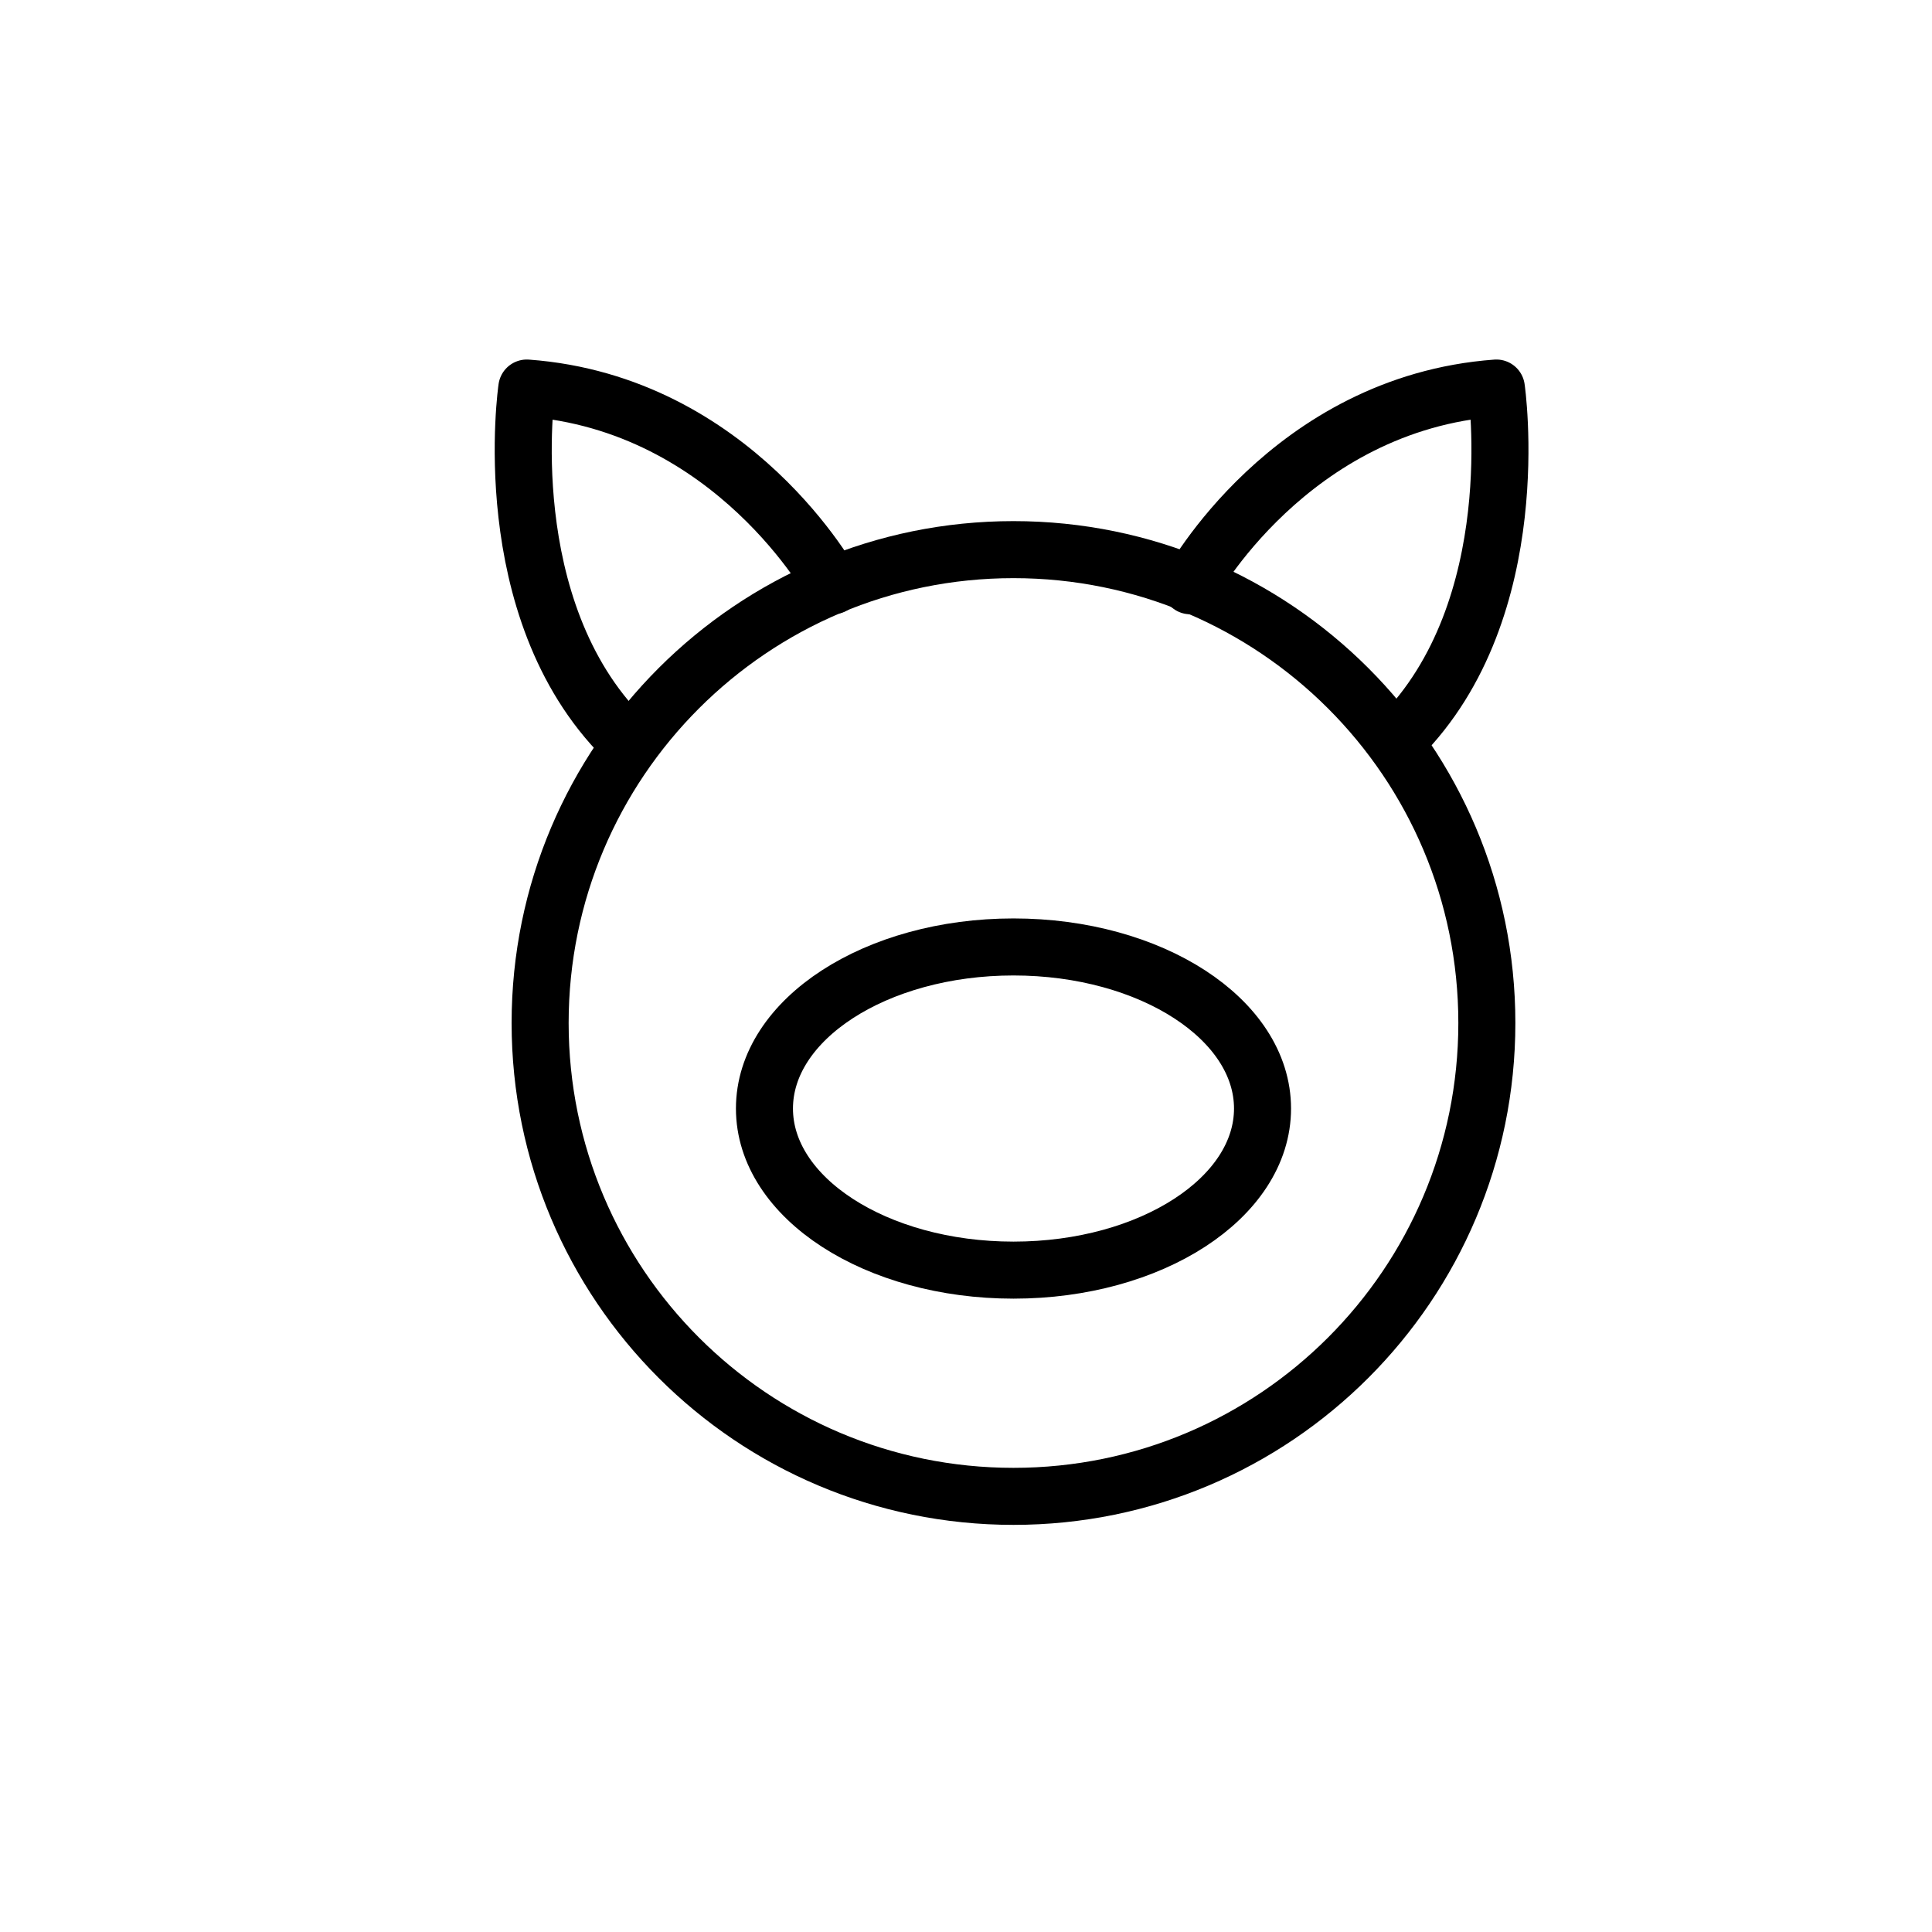
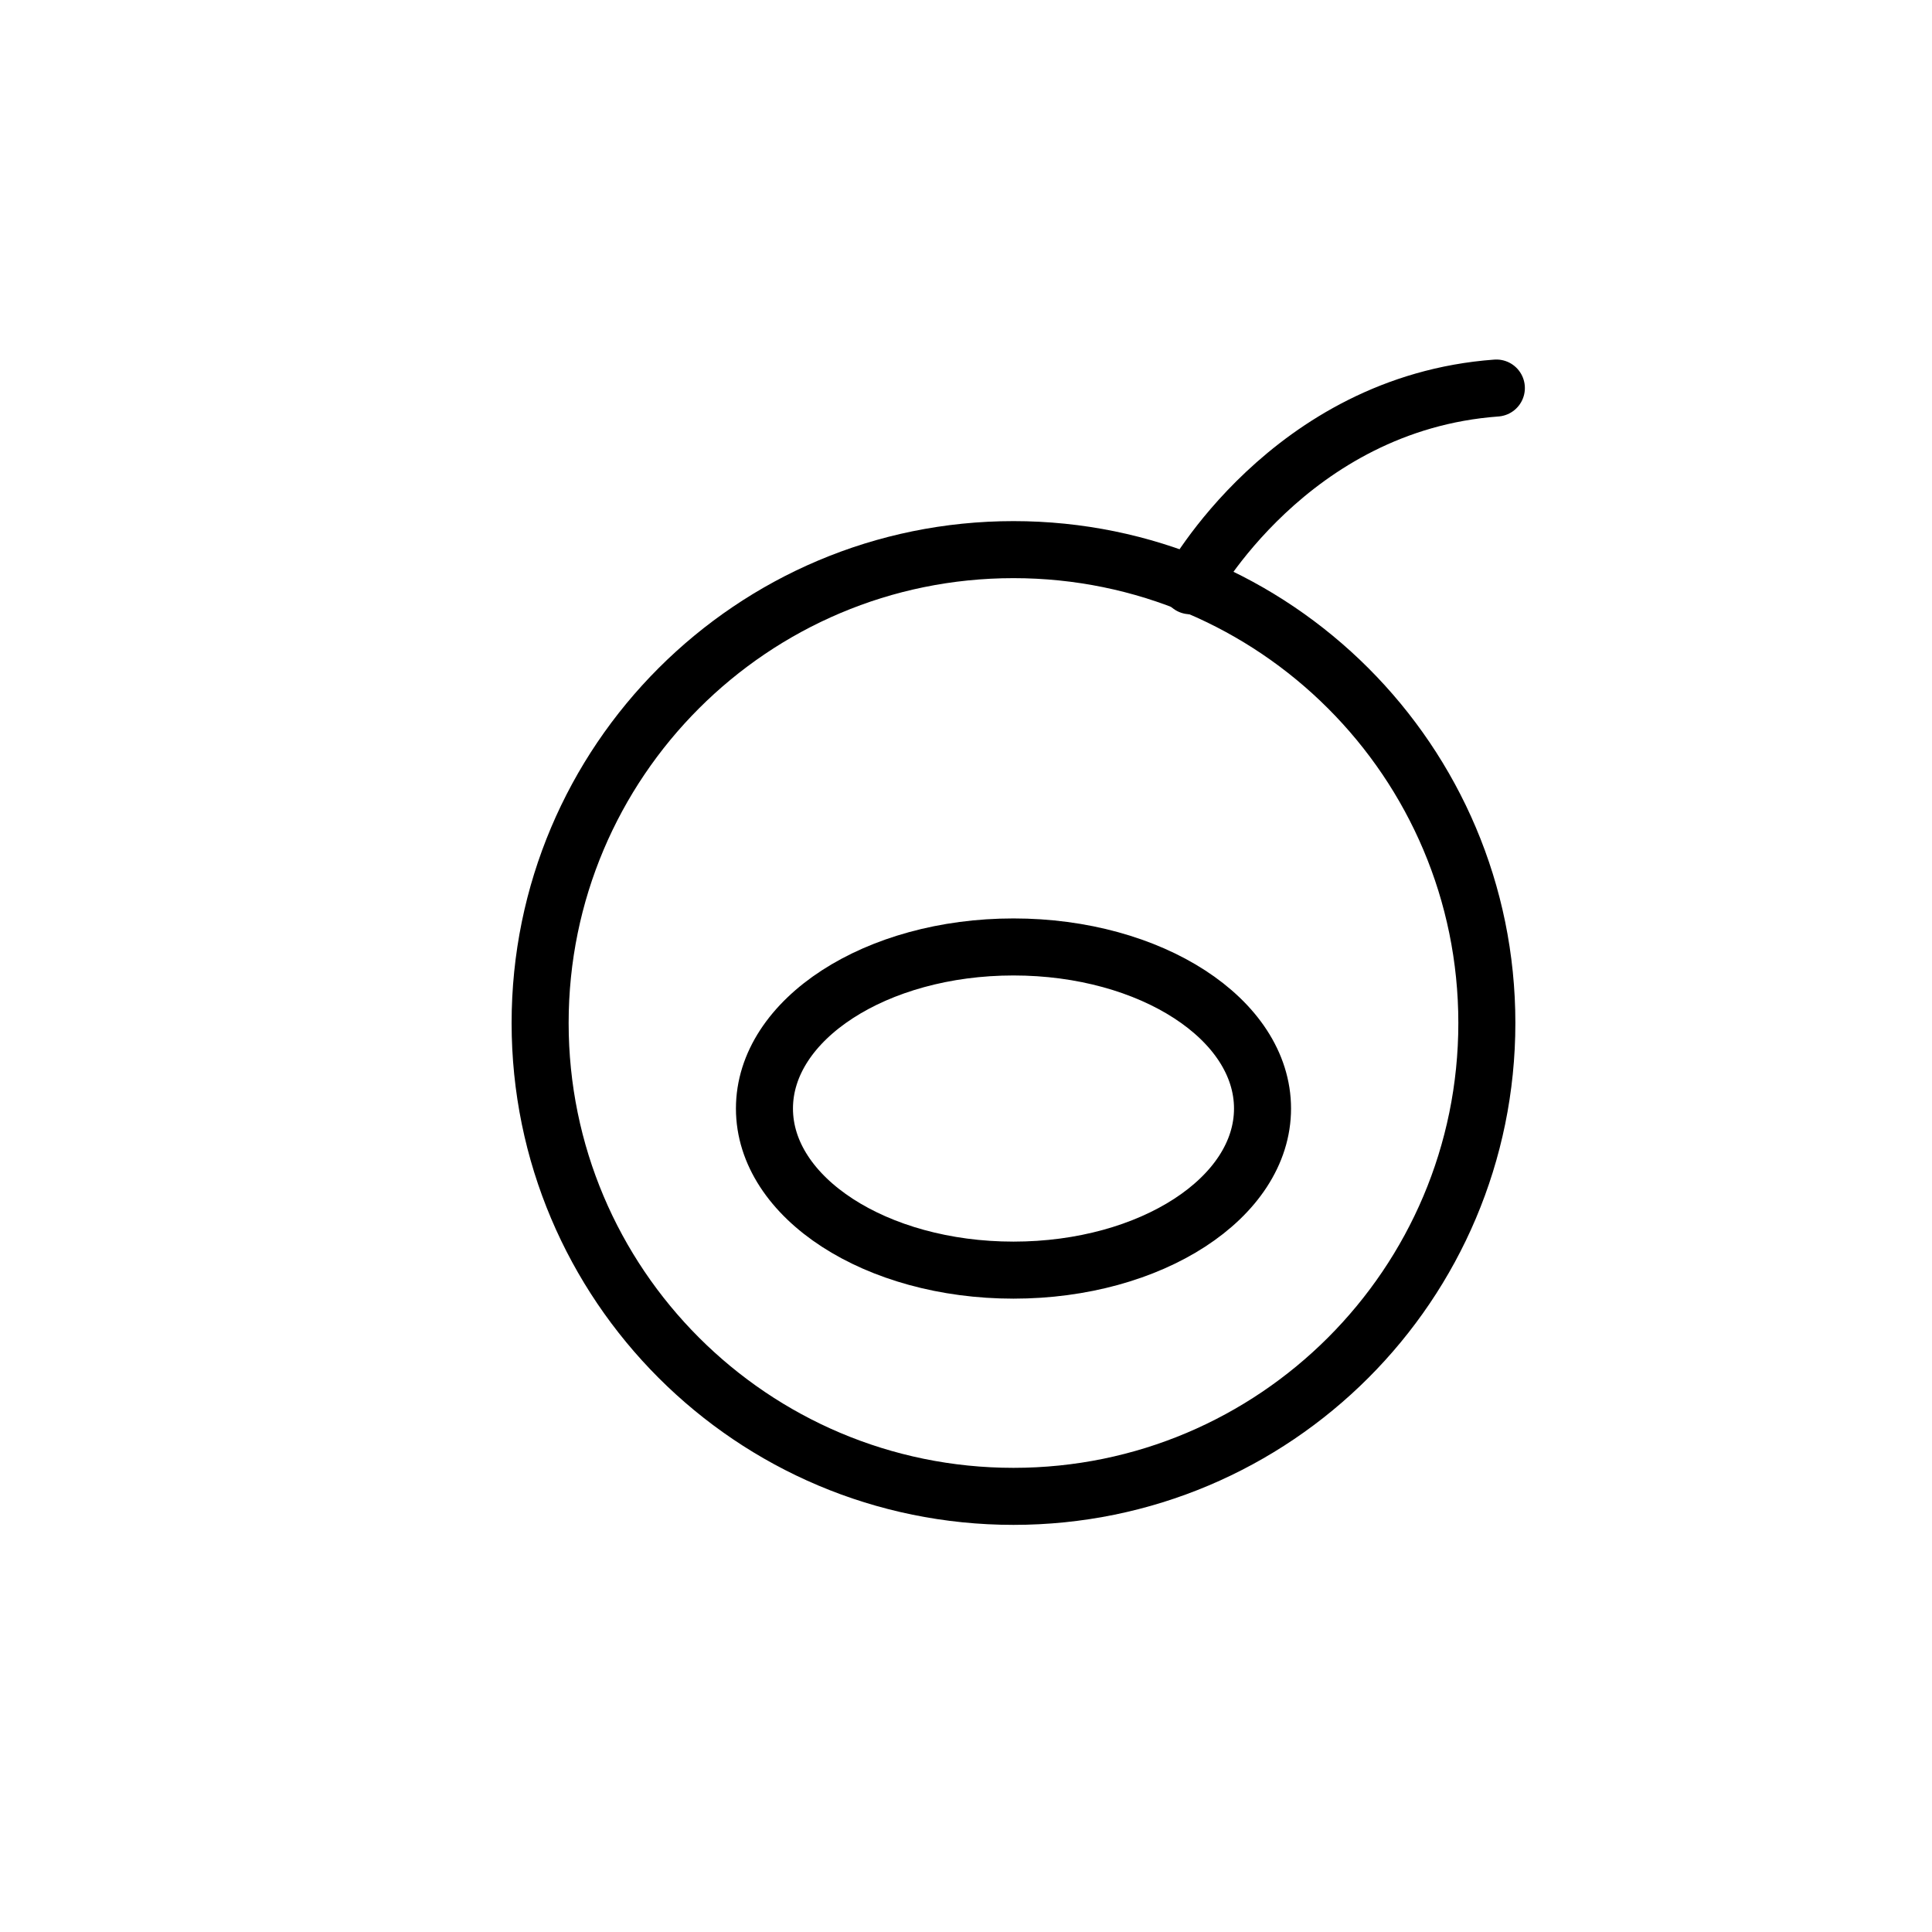
<svg xmlns="http://www.w3.org/2000/svg" width="800px" height="800px" version="1.1" viewBox="144 144 512 512">
  <g fill="none" stroke="#000000" stroke-linecap="round" stroke-linejoin="round" stroke-miterlimit="10" stroke-width="3">
-     <path transform="matrix(5.038 0 0 5.038 148.09 148.09)" d="m43 30s-5.2-9.6-16.1-10.4c0 0-1.7 11.6 5.1 18.4" />
-     <path transform="matrix(5.038 0 0 5.038 148.09 148.09)" d="m61.8 30s5.2-9.6 16.1-10.4c0 0 1.7 11.6-5.1 18.4" />
+     <path transform="matrix(5.038 0 0 5.038 148.09 148.09)" d="m61.8 30s5.2-9.6 16.1-10.4" />
    <path transform="matrix(5.038 0 0 5.038 148.09 148.09)" d="m77.4 53c0 13.751-11.148 24.9-24.9 24.9s-24.9-11.149-24.9-24.9c0-13.752 11.148-24.9 24.9-24.9s24.9 11.148 24.9 24.9" />
    <path transform="matrix(5.038 0 0 5.038 148.09 148.09)" d="m65.6 57.5c0 4.694-5.865 8.5-13.1 8.5s-13.1-3.806-13.1-8.5c0-4.695 5.865-8.5 13.1-8.5s13.1 3.805 13.1 8.5" />
  </g>
</svg>